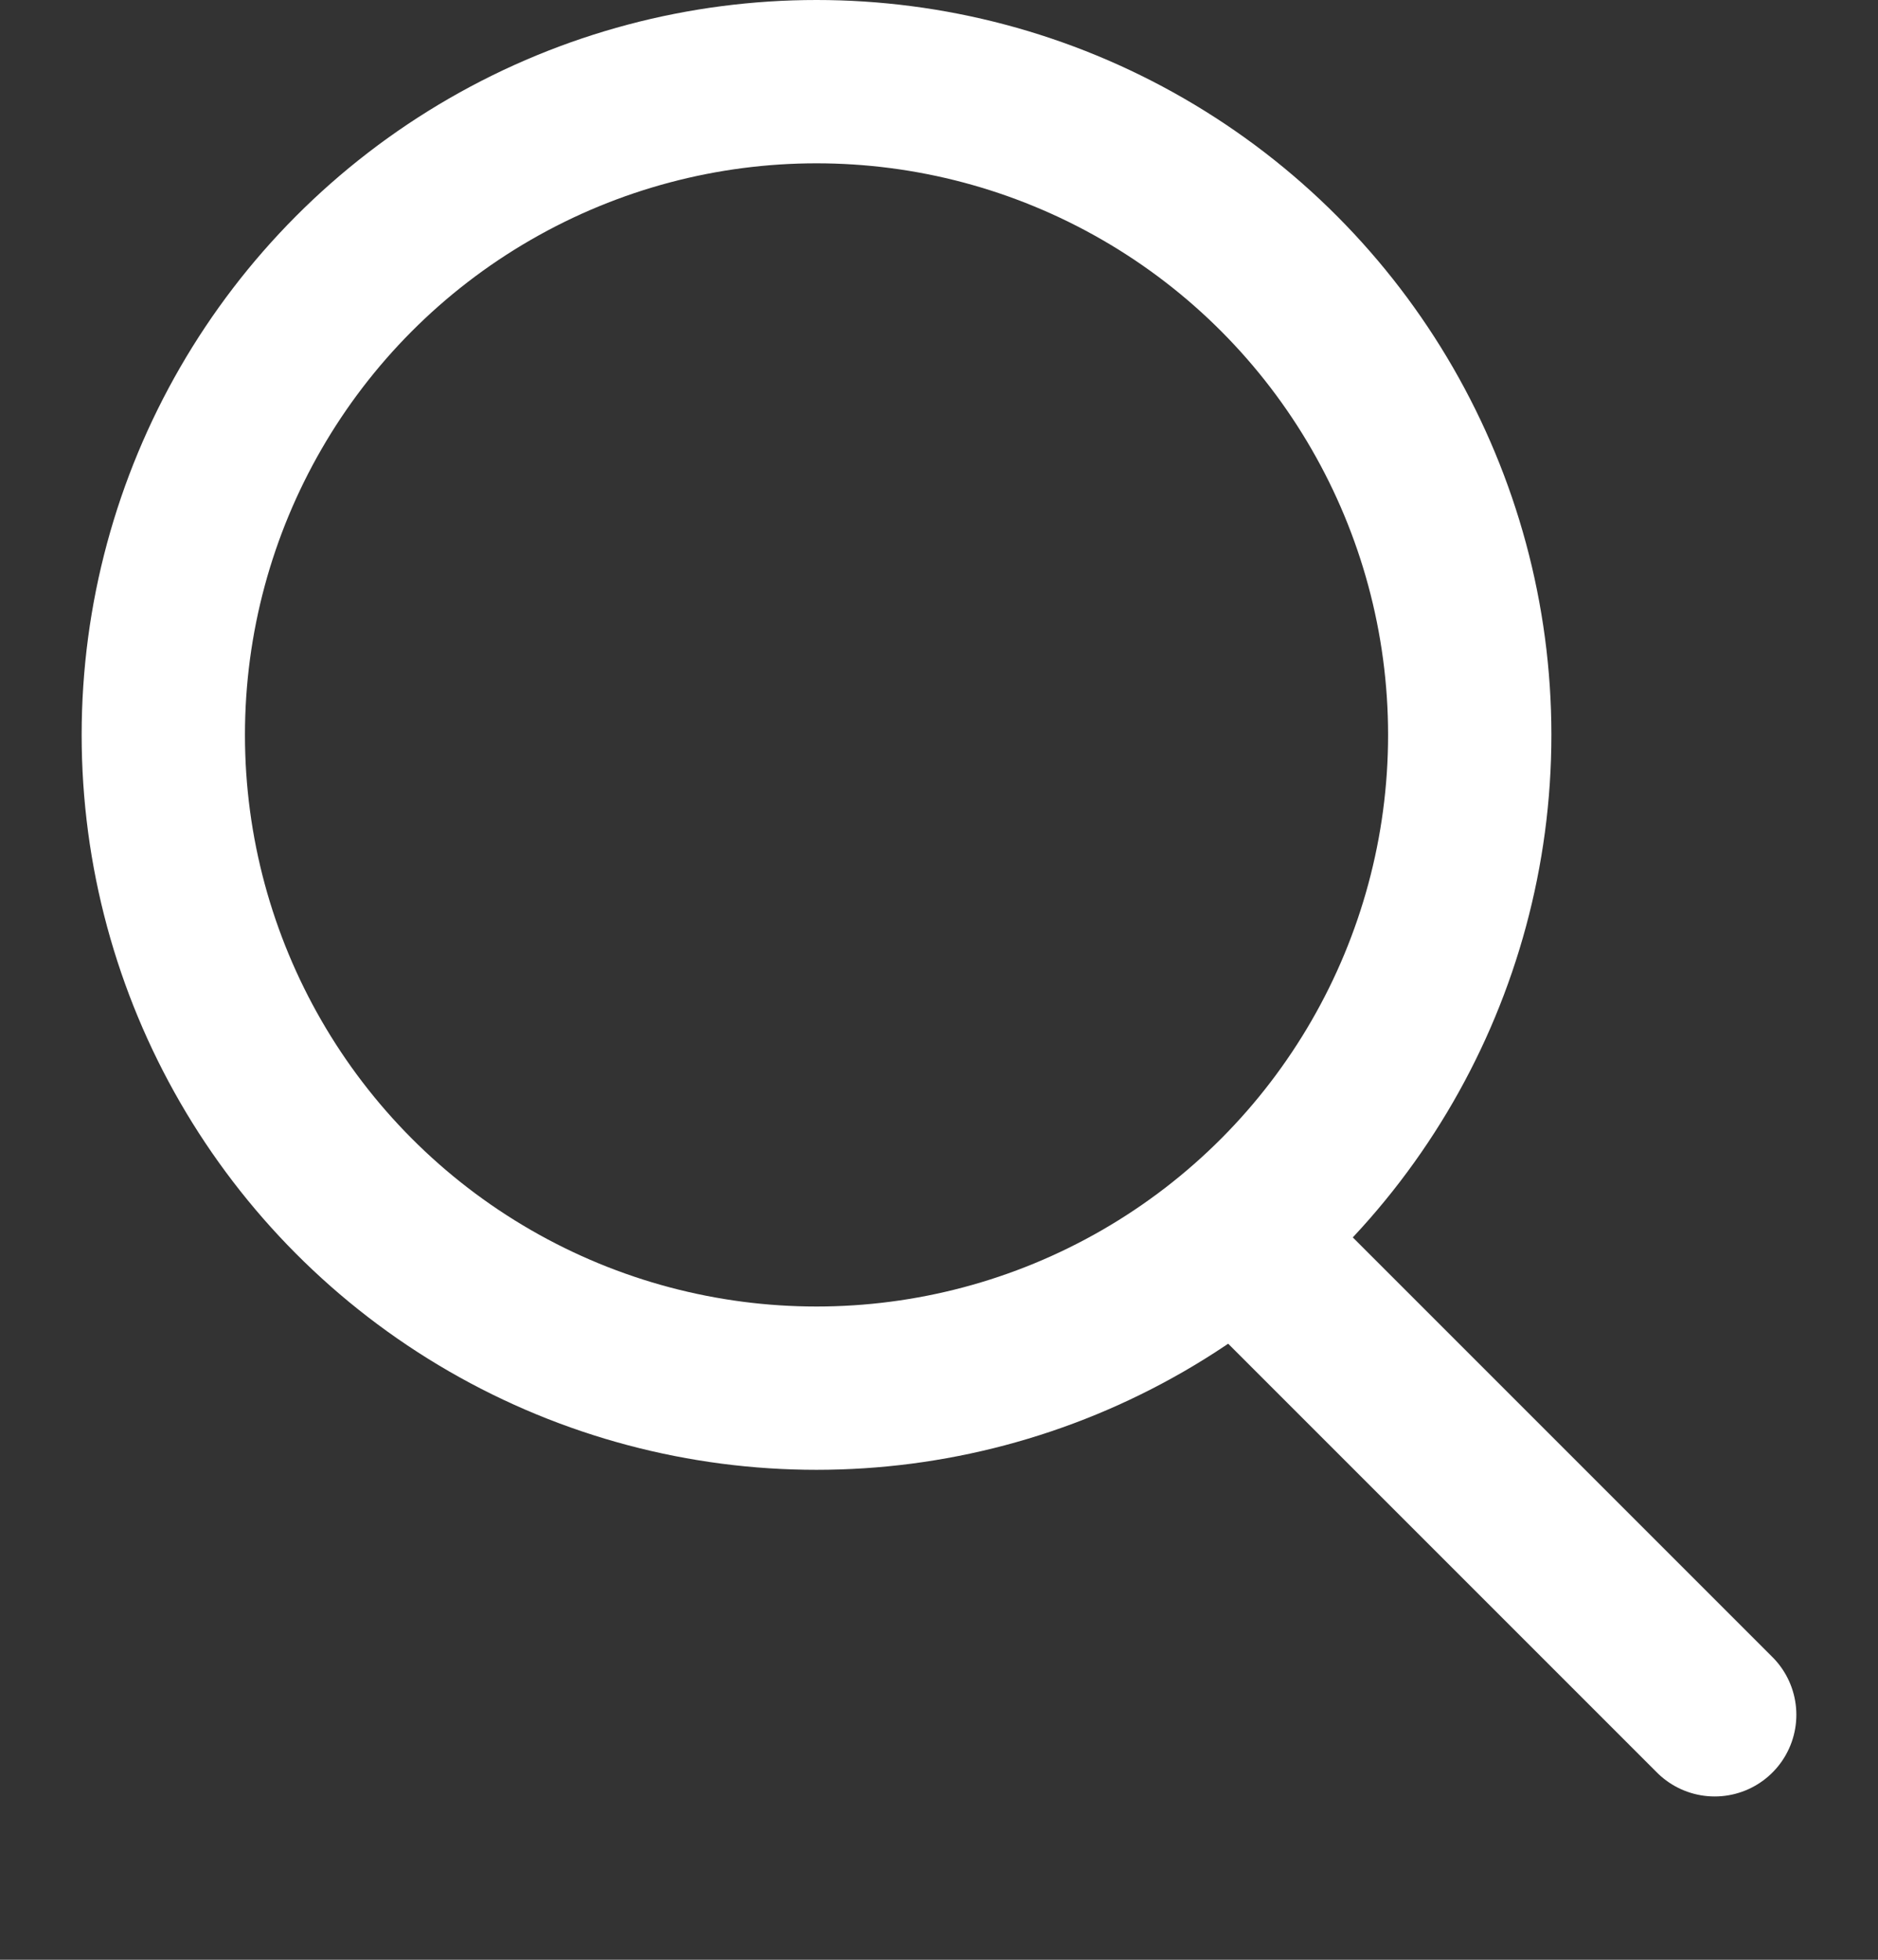
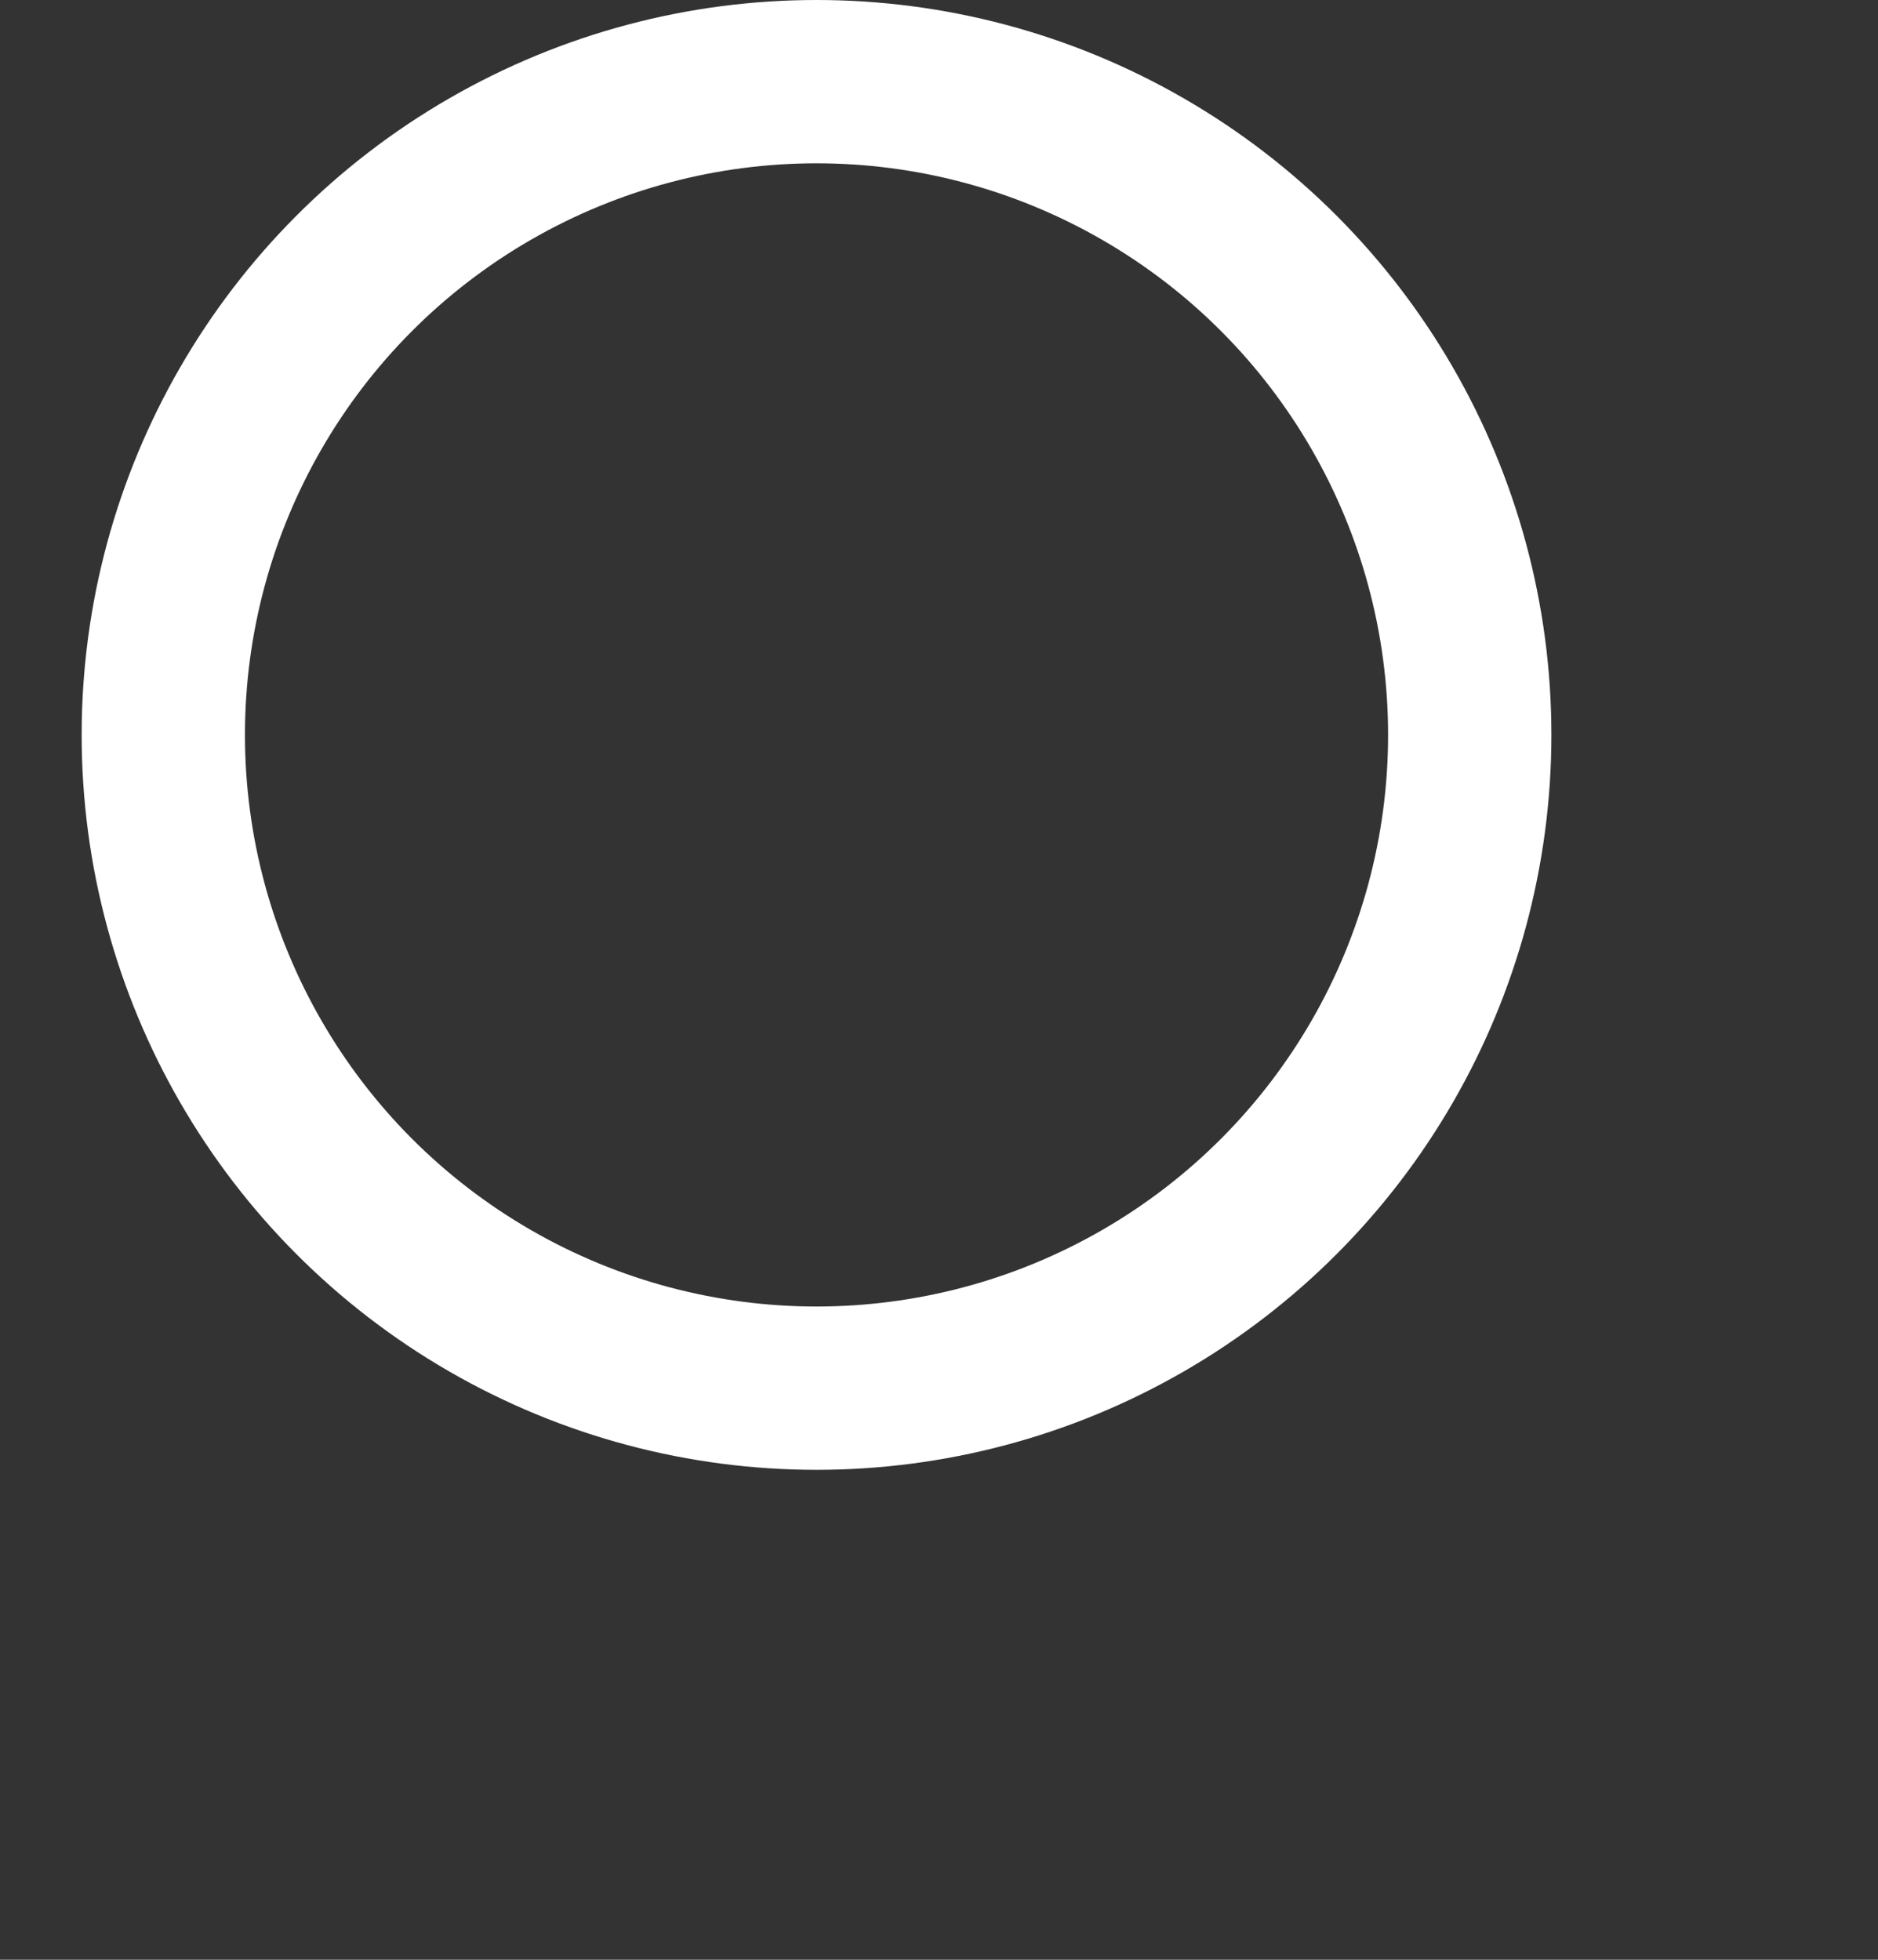
<svg xmlns="http://www.w3.org/2000/svg" aria-hidden="true" focusable="false" role="presentation" width="23" height="24" fill="none" viewBox="0 0 23 24">
  <rect x="0" y="0" width="23" height="24" fill="#333333" stroke="none" />
-   <path d="M21 21L15.5 15.5" stroke="#fff" stroke-width="2" stroke-linecap="round" />
  <circle cx="10" cy="9" r="8" stroke="#fff" stroke-width="2" />
</svg>